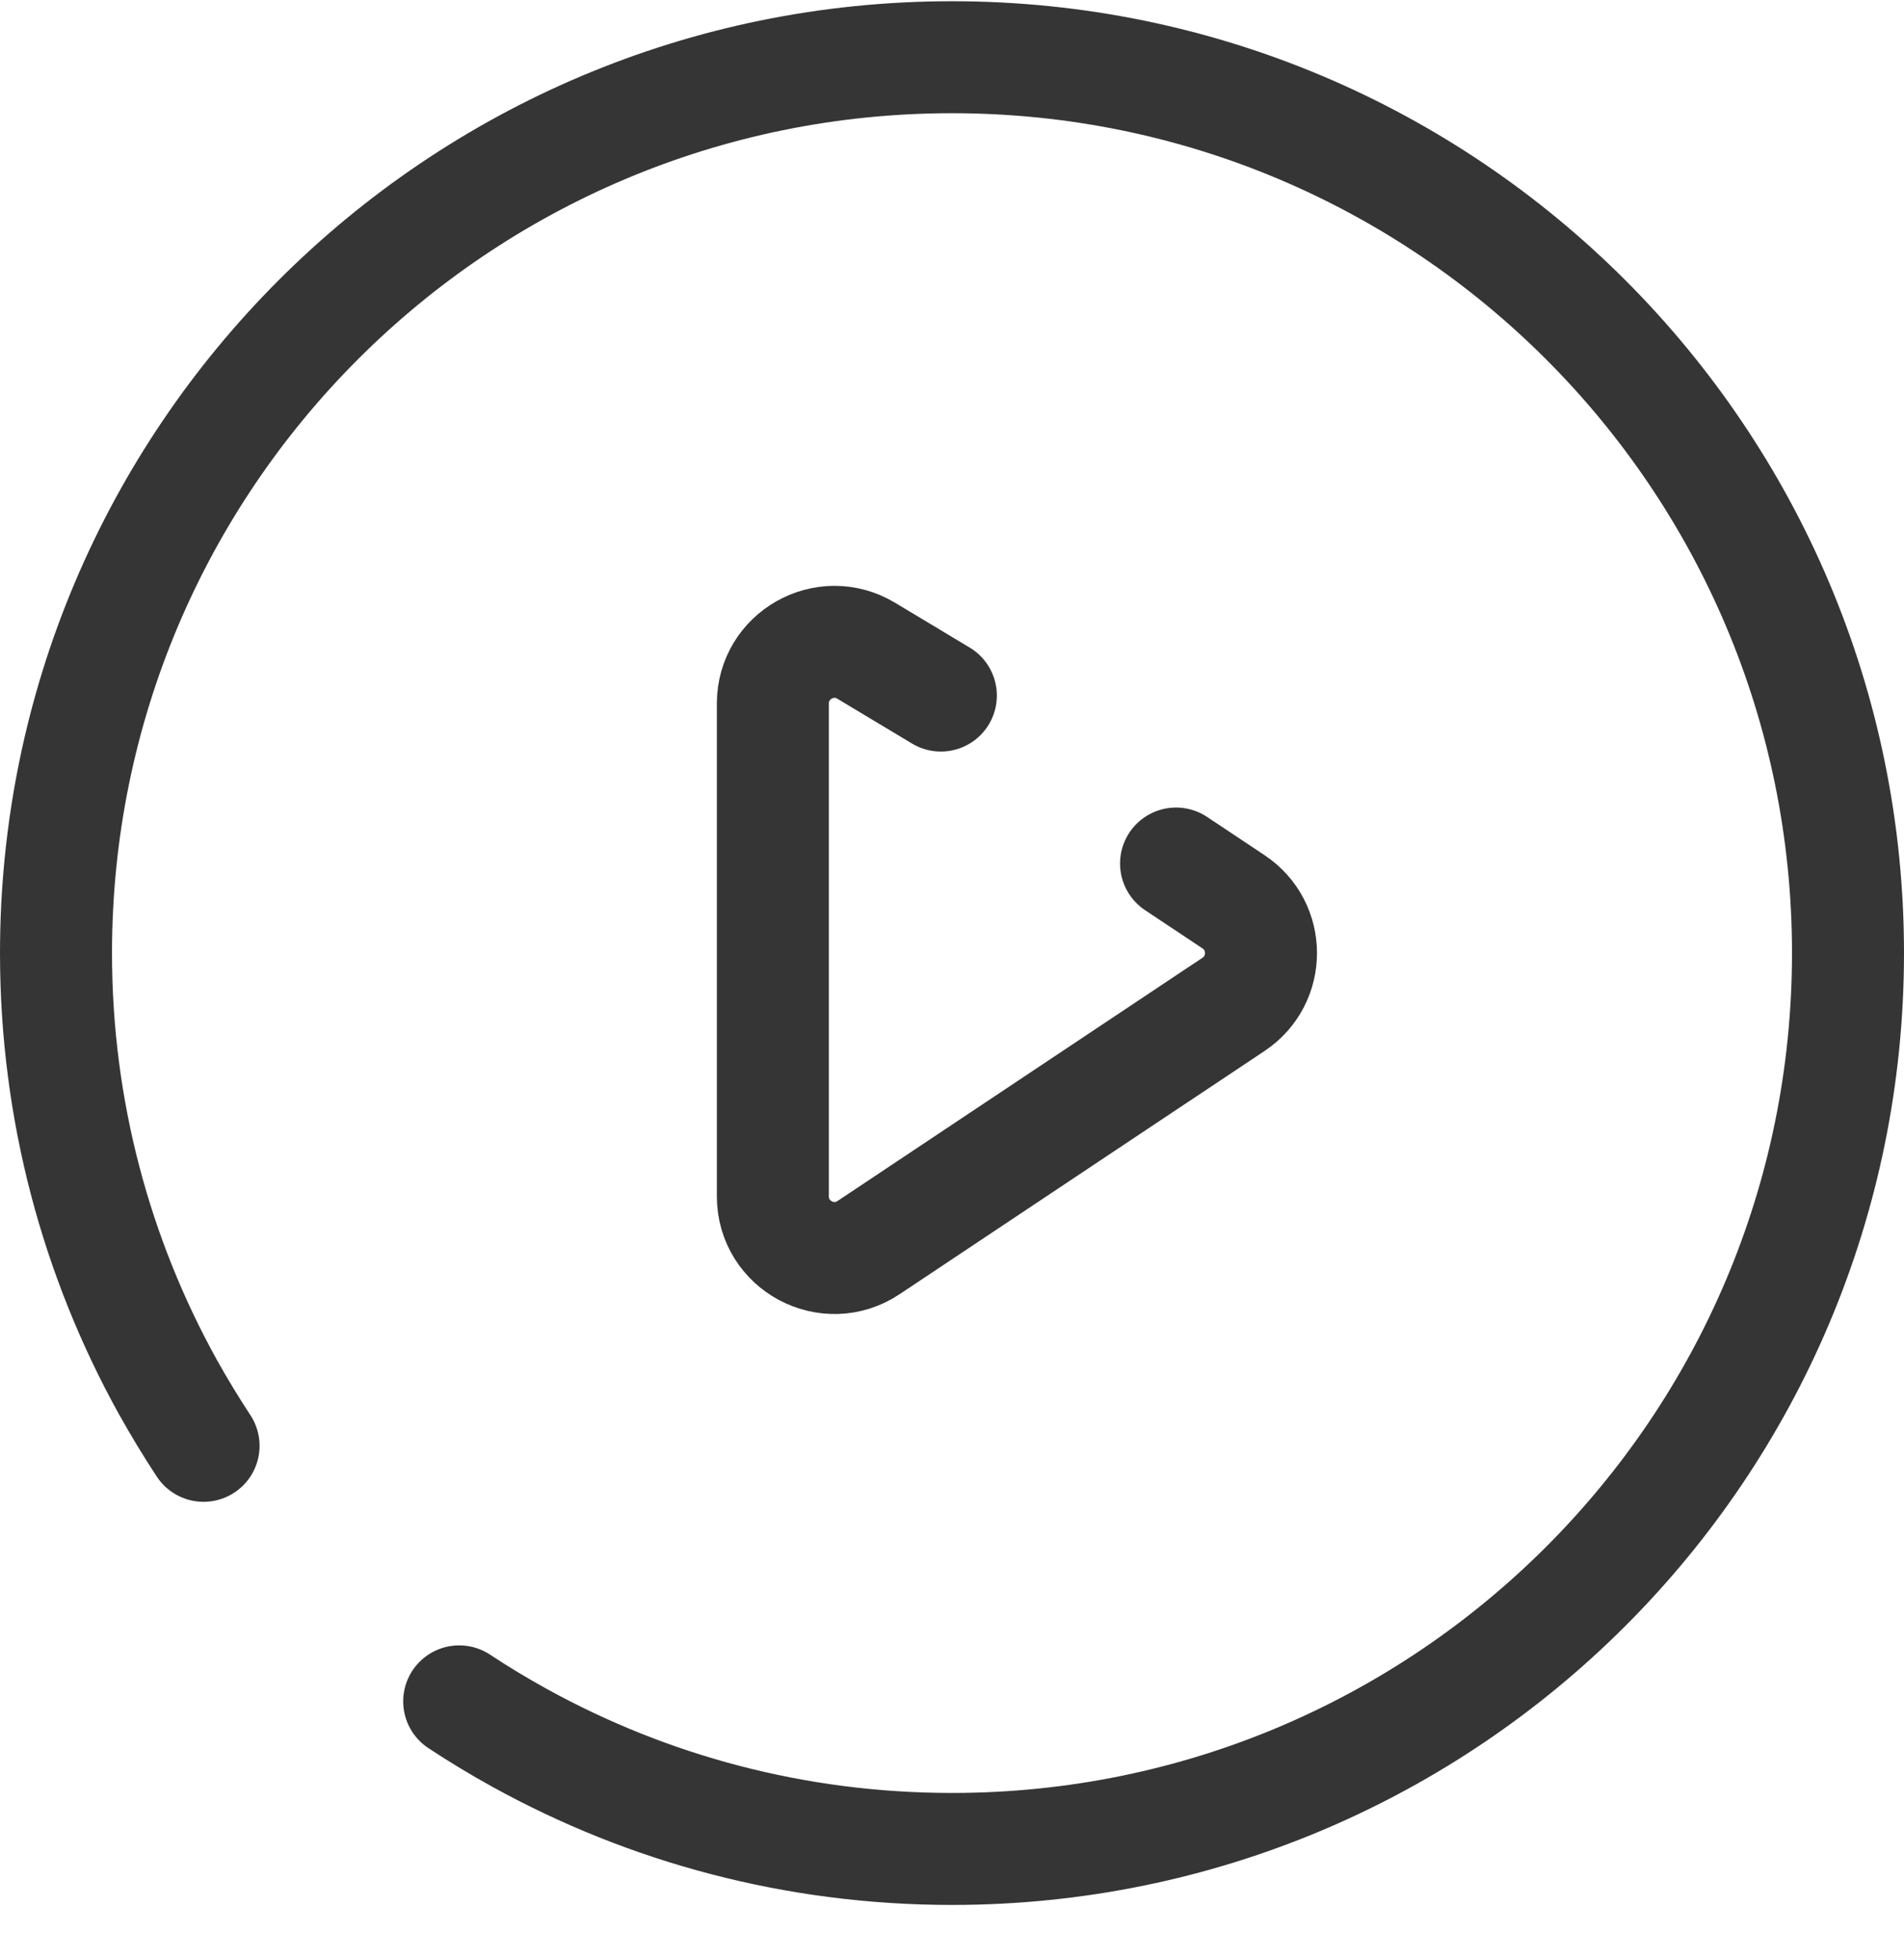
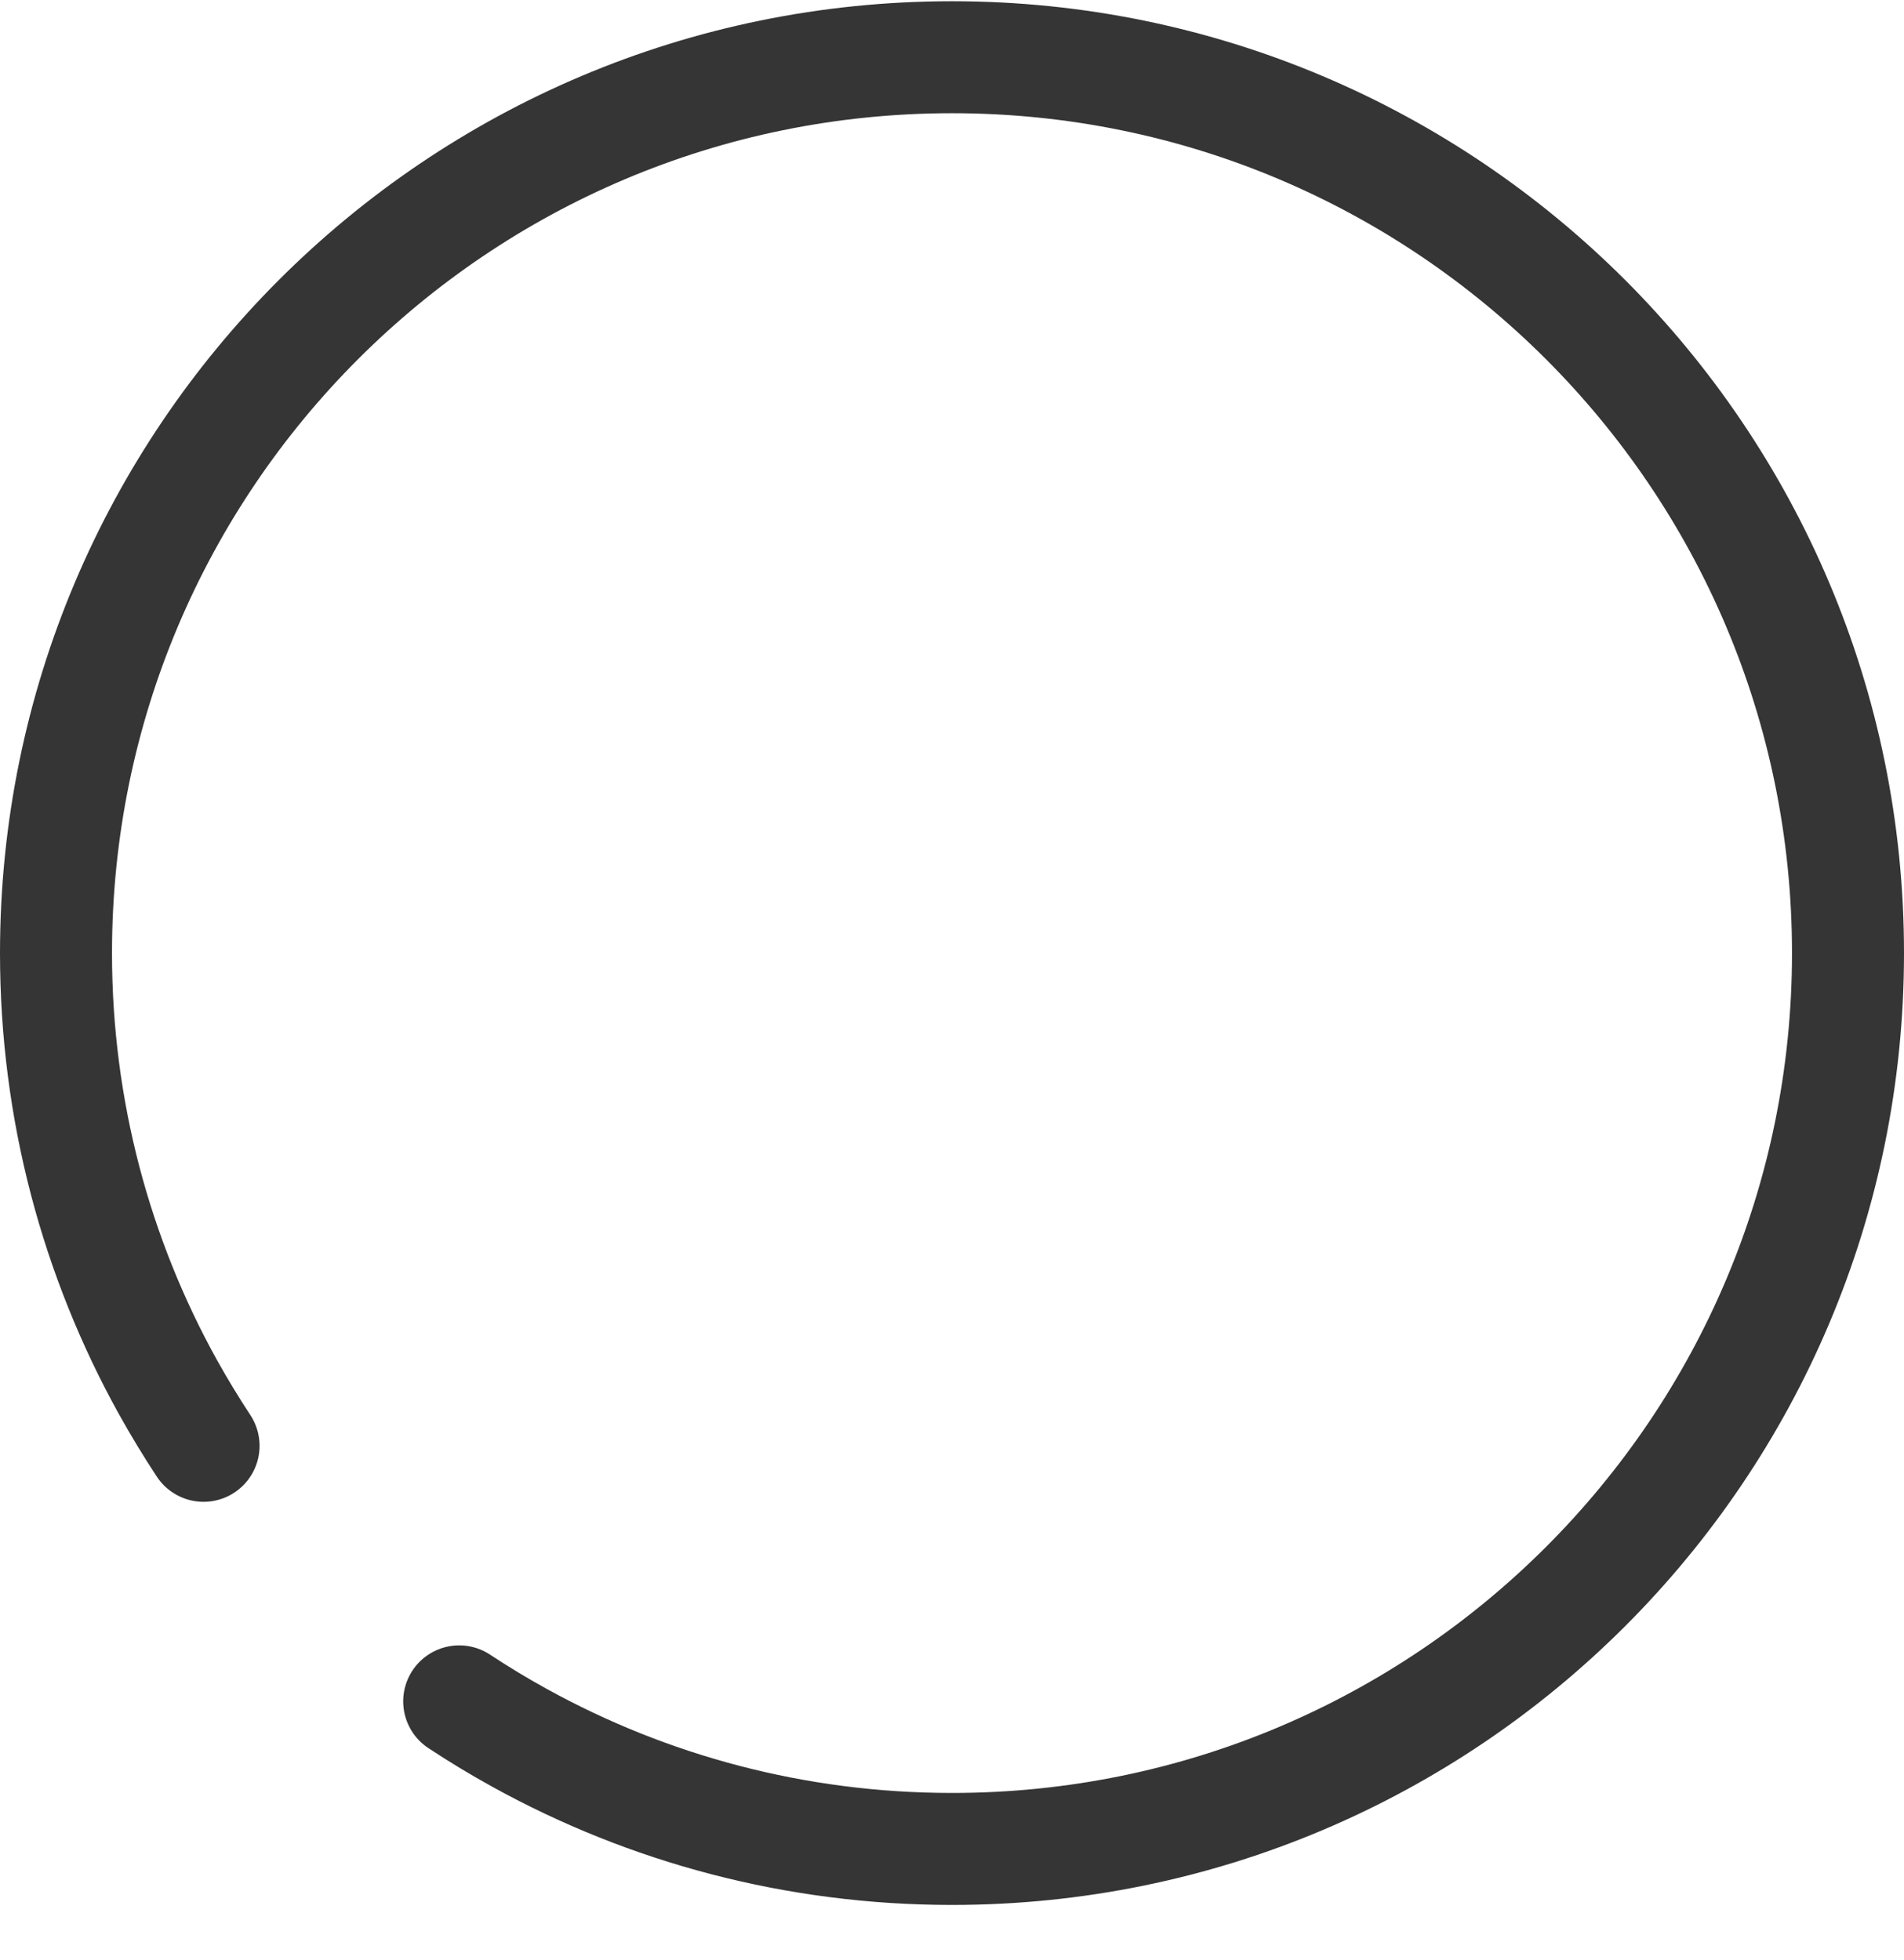
<svg xmlns="http://www.w3.org/2000/svg" width="34" height="35" viewBox="0 0 34 35" fill="none">
  <path d="M8.2 30.387C8.551 30.619 8.912 30.837 9.282 31.041C11.57 32.304 14.201 33.023 17 33.023C25.837 33.023 33 25.859 33 17.023C33 8.186 25.837 1.022 17 1.022C8.163 1.022 1 8.186 1 17.023C1 19.831 1.724 22.47 2.994 24.765C3.195 25.126 3.409 25.479 3.635 25.823" stroke="#353535" stroke-width="2" stroke-linecap="round" />
-   <path d="M21.001 15.423L22.028 16.107C22.681 16.543 22.681 17.502 22.028 17.938L15.511 22.282C14.78 22.77 13.801 22.246 13.801 21.367V12.565C13.801 11.71 14.734 11.182 15.467 11.622L16.801 12.423" stroke="#353535" stroke-width="2" stroke-linecap="round" />
</svg>